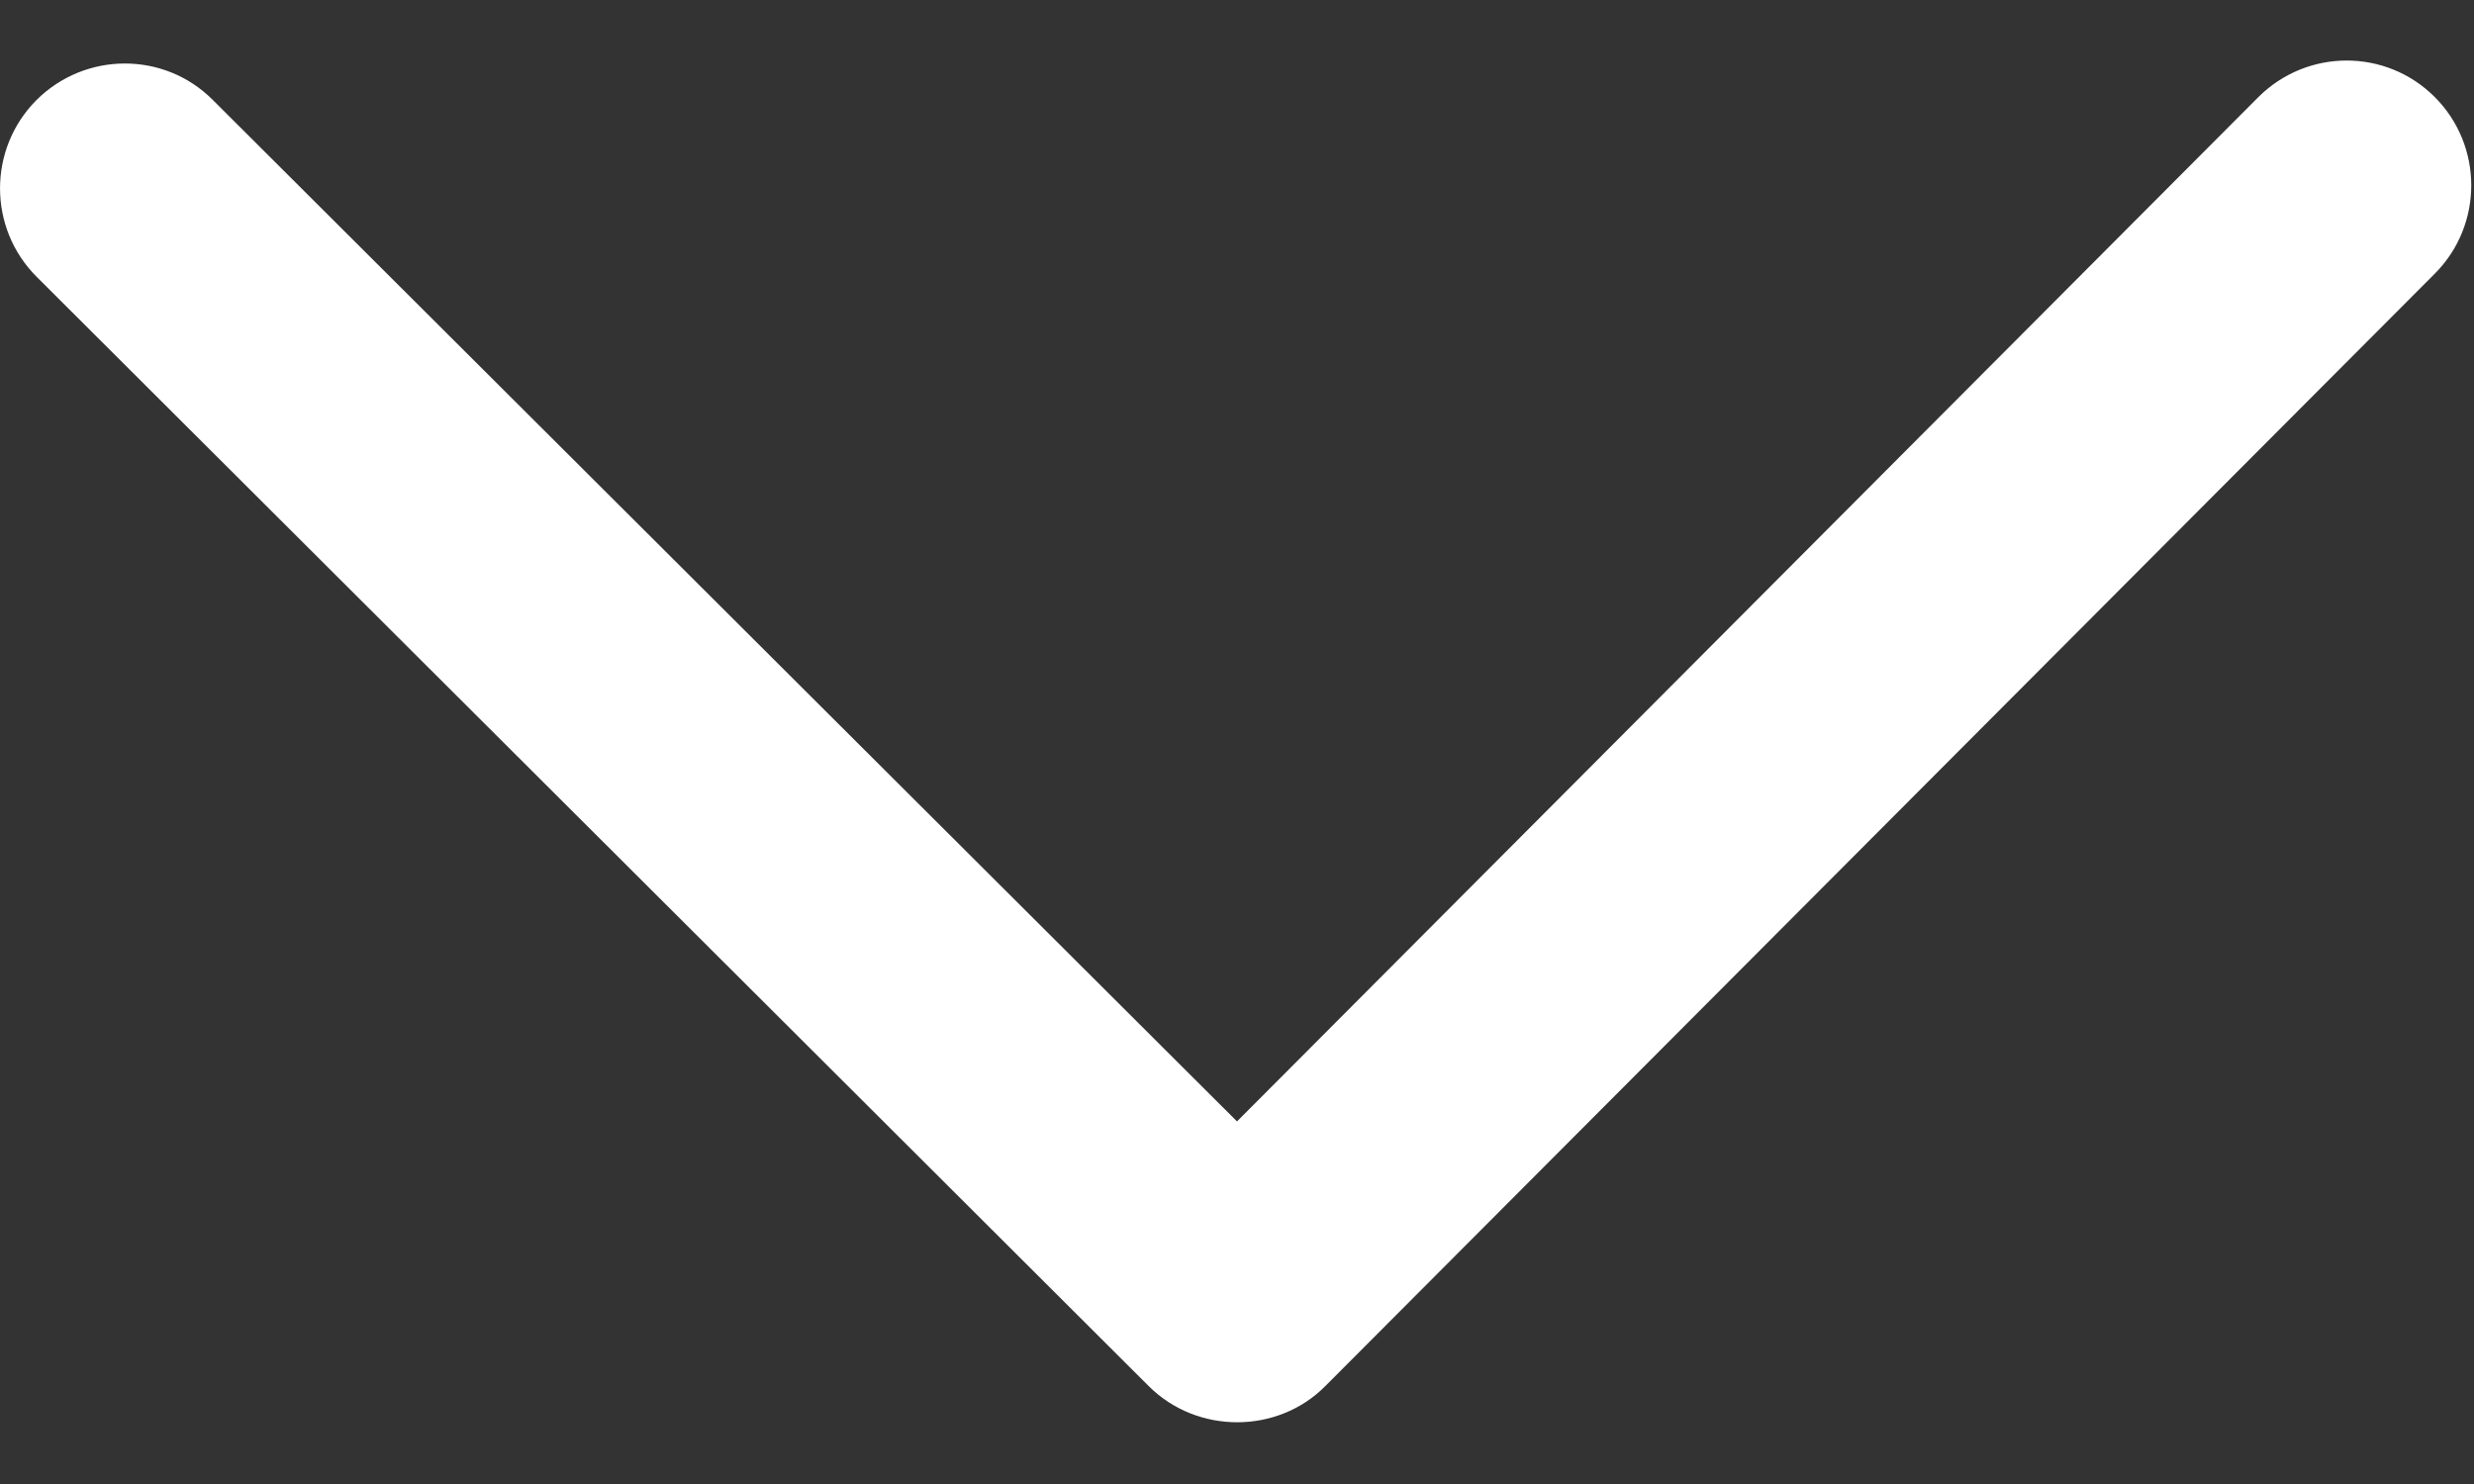
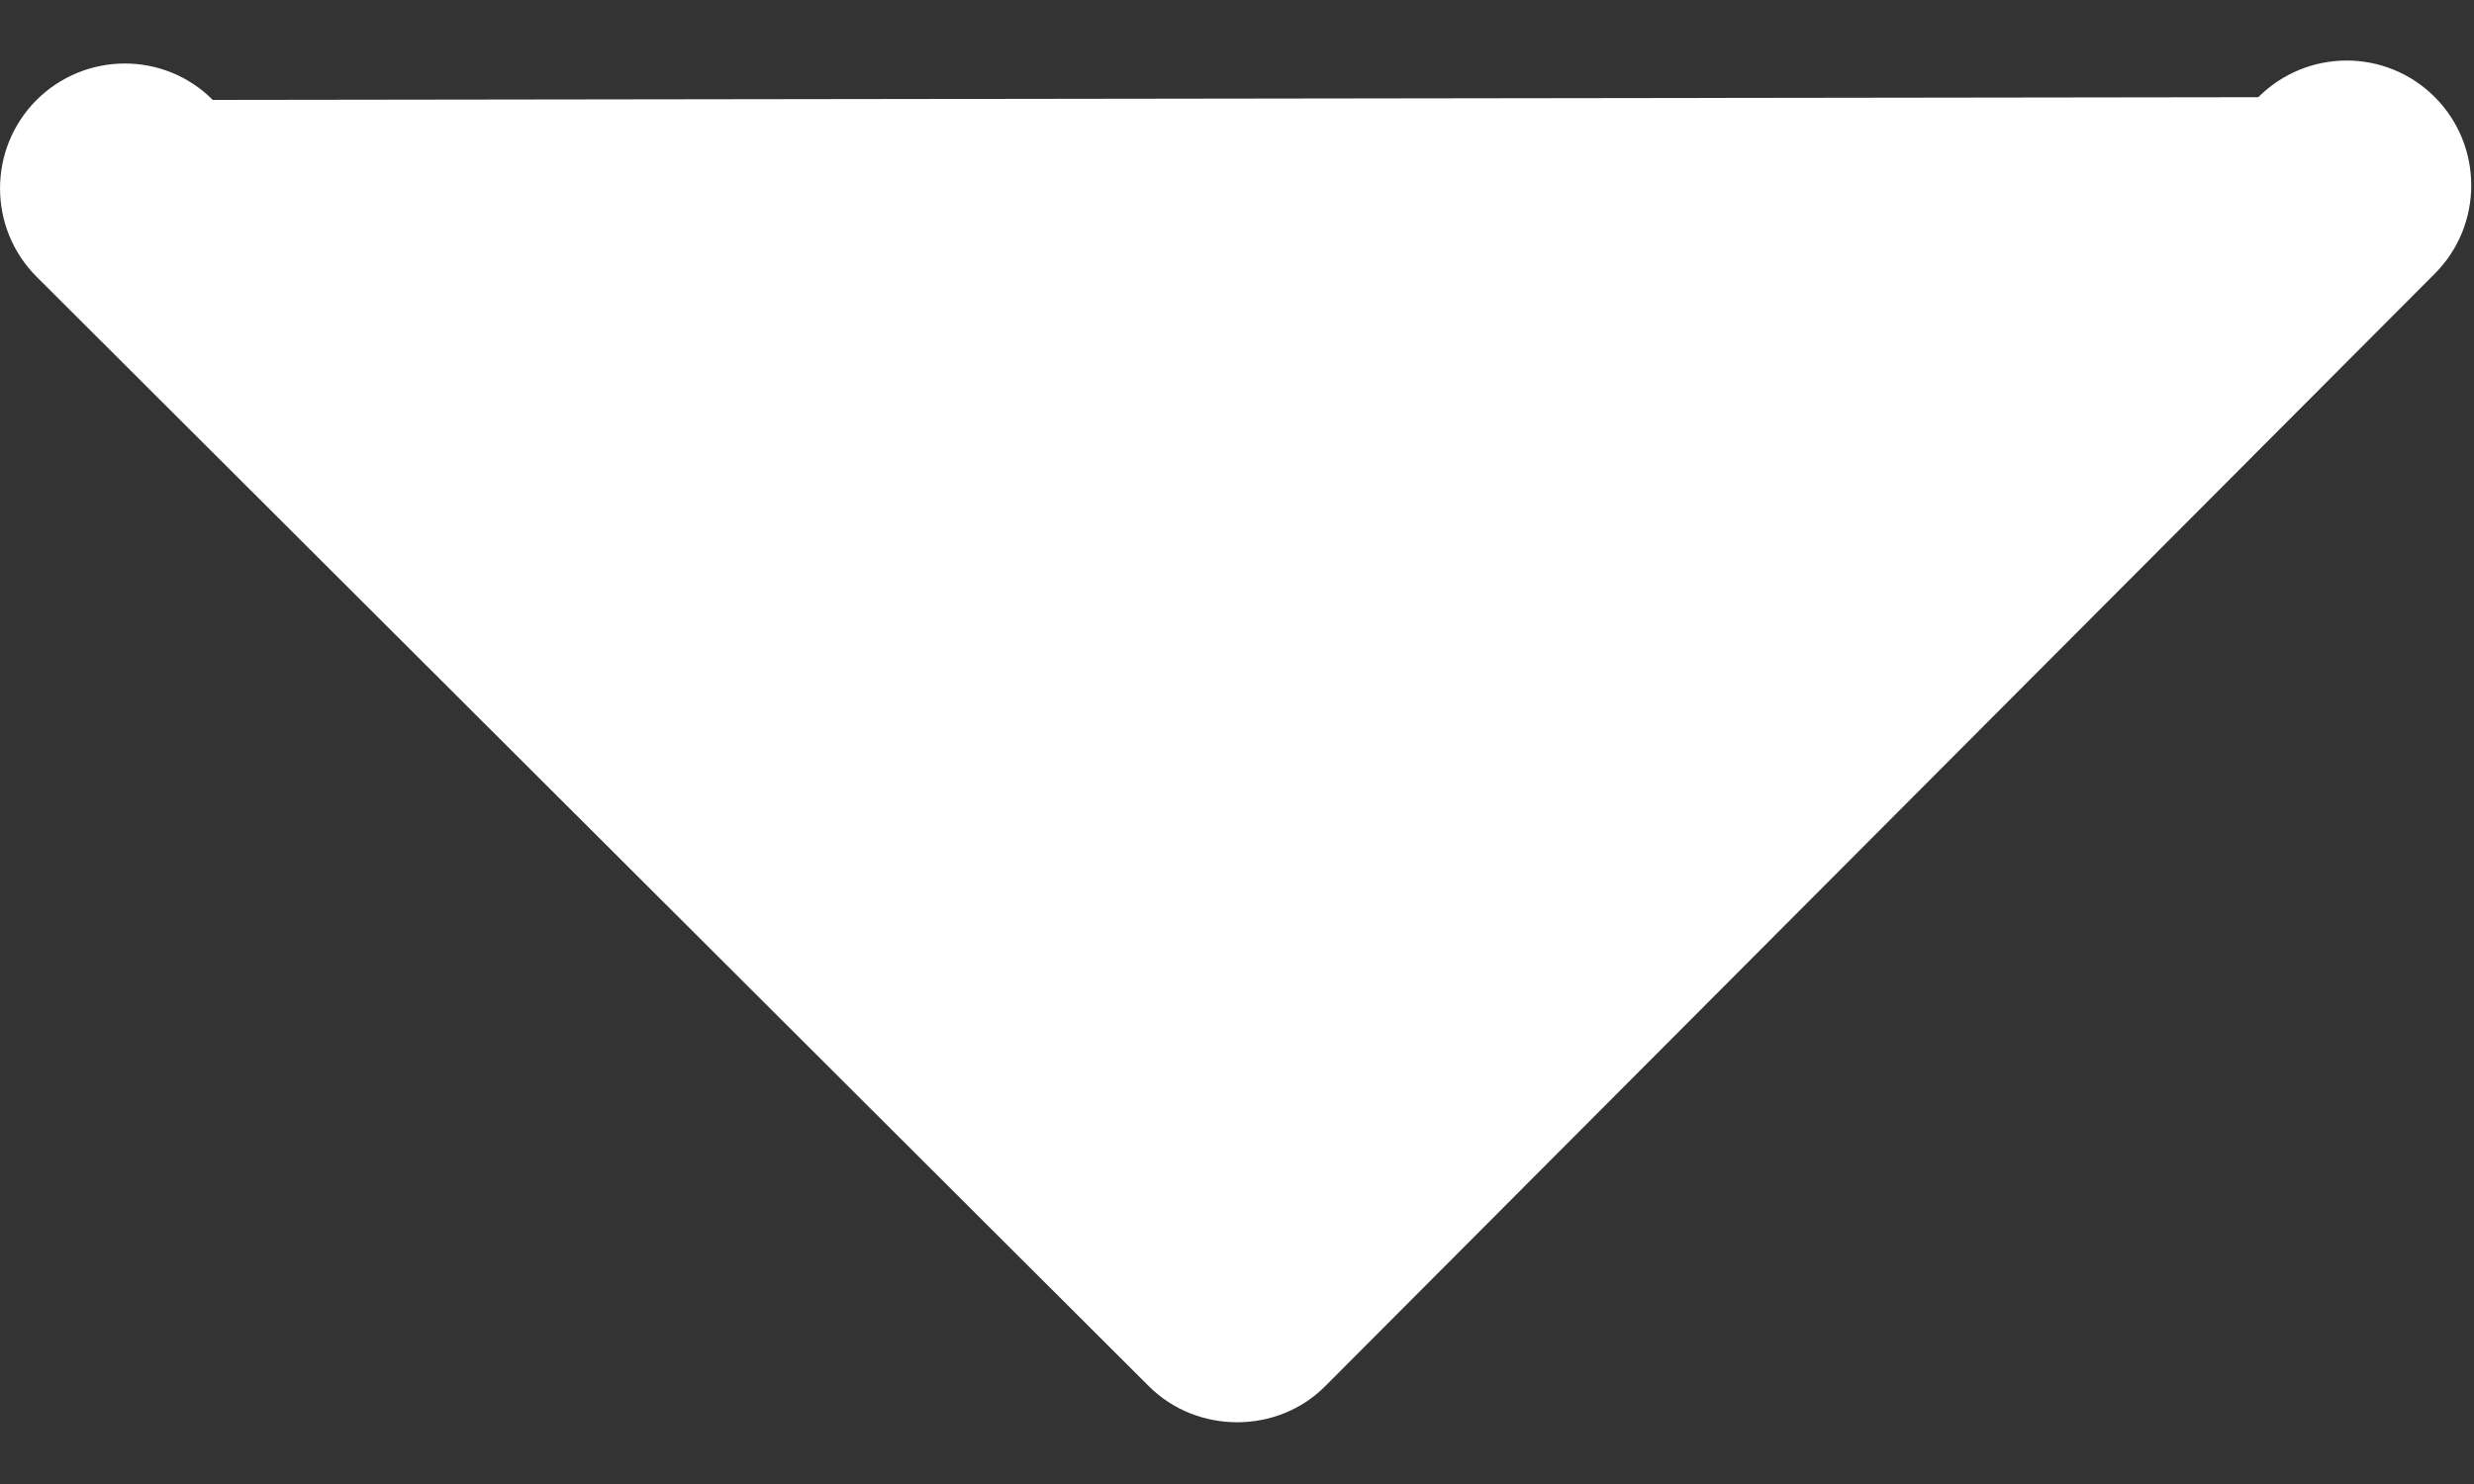
<svg xmlns="http://www.w3.org/2000/svg" width="10" height="6" viewBox="0 0 10 6" fill="none">
  <rect x="0" y="0" width="10" height="6" fill="#333333" stroke="none" />
-   <path d="M5.357 5.604L9.842 1.106C10.038 0.909 10.038 0.589 9.841 0.392C9.644 0.195 9.325 0.196 9.128 0.393L5 4.534L0.86 0.404C0.664 0.207 0.344 0.208 0.147 0.405C-0.049 0.602 -0.049 0.922 0.148 1.119L4.644 5.605C4.839 5.799 5.164 5.799 5.357 5.604Z" fill="white" />
+   <path d="M5.357 5.604L9.842 1.106C10.038 0.909 10.038 0.589 9.841 0.392C9.644 0.195 9.325 0.196 9.128 0.393L0.86 0.404C0.664 0.207 0.344 0.208 0.147 0.405C-0.049 0.602 -0.049 0.922 0.148 1.119L4.644 5.605C4.839 5.799 5.164 5.799 5.357 5.604Z" fill="white" />
</svg>